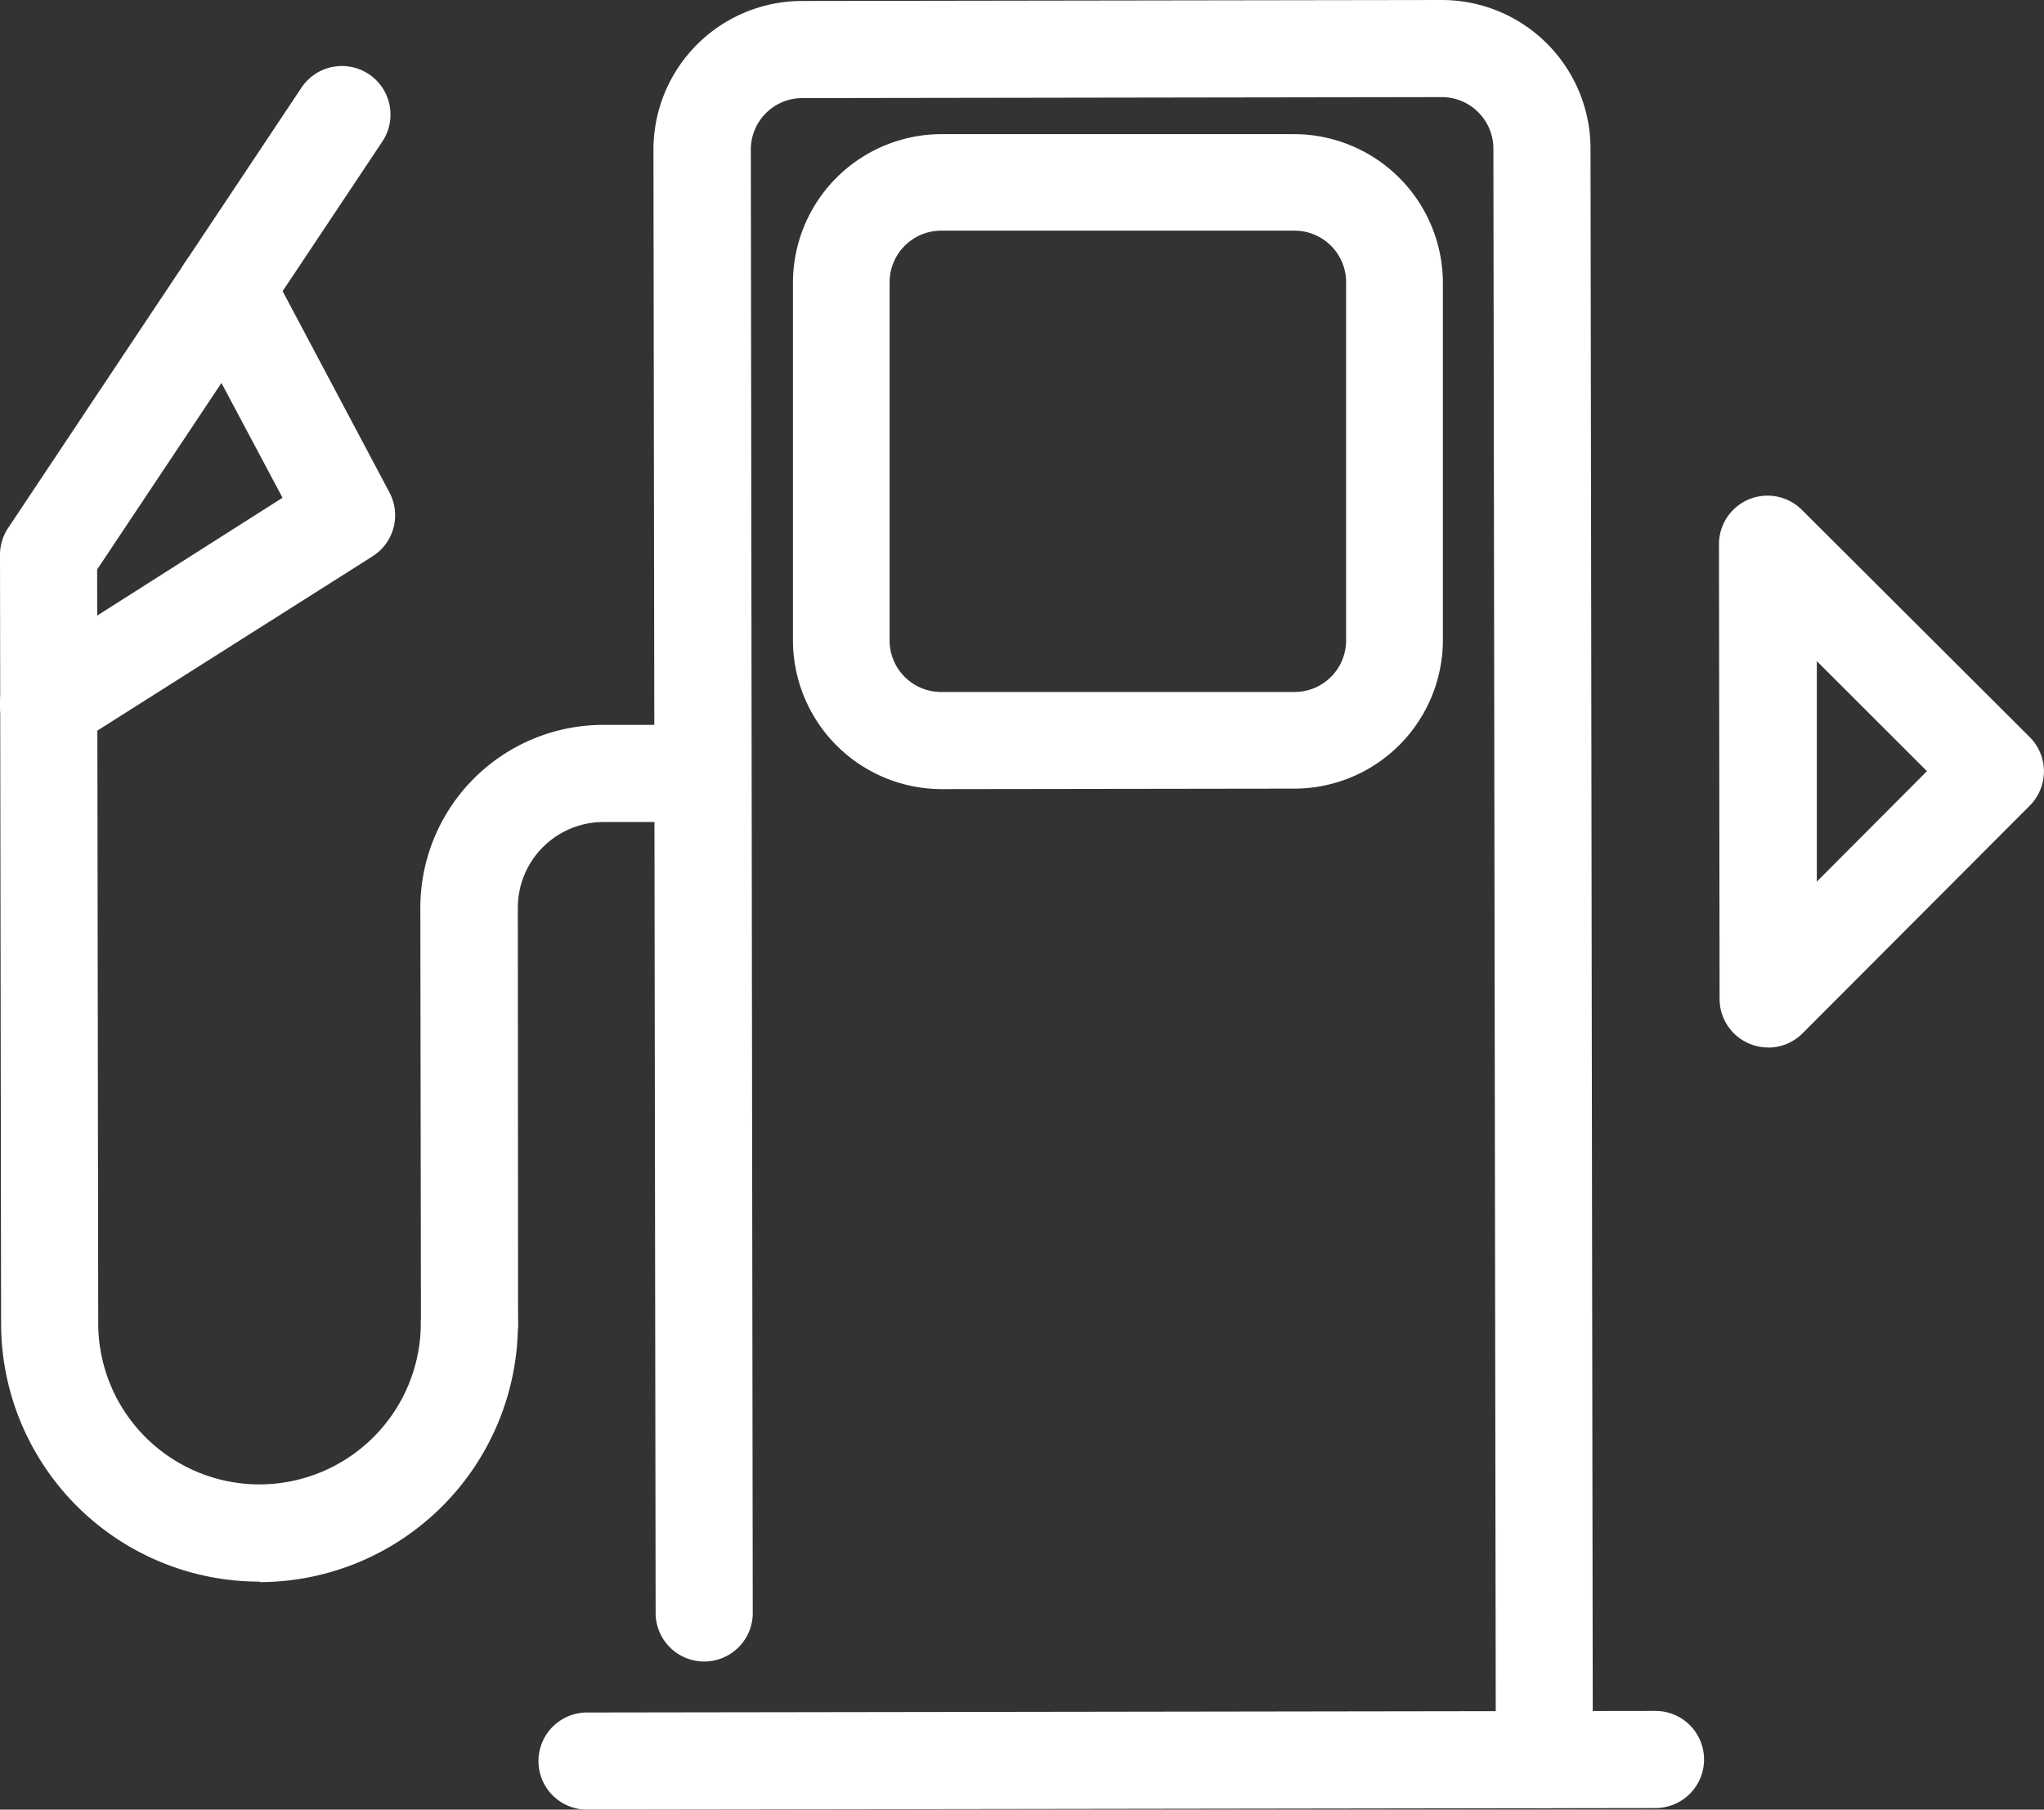
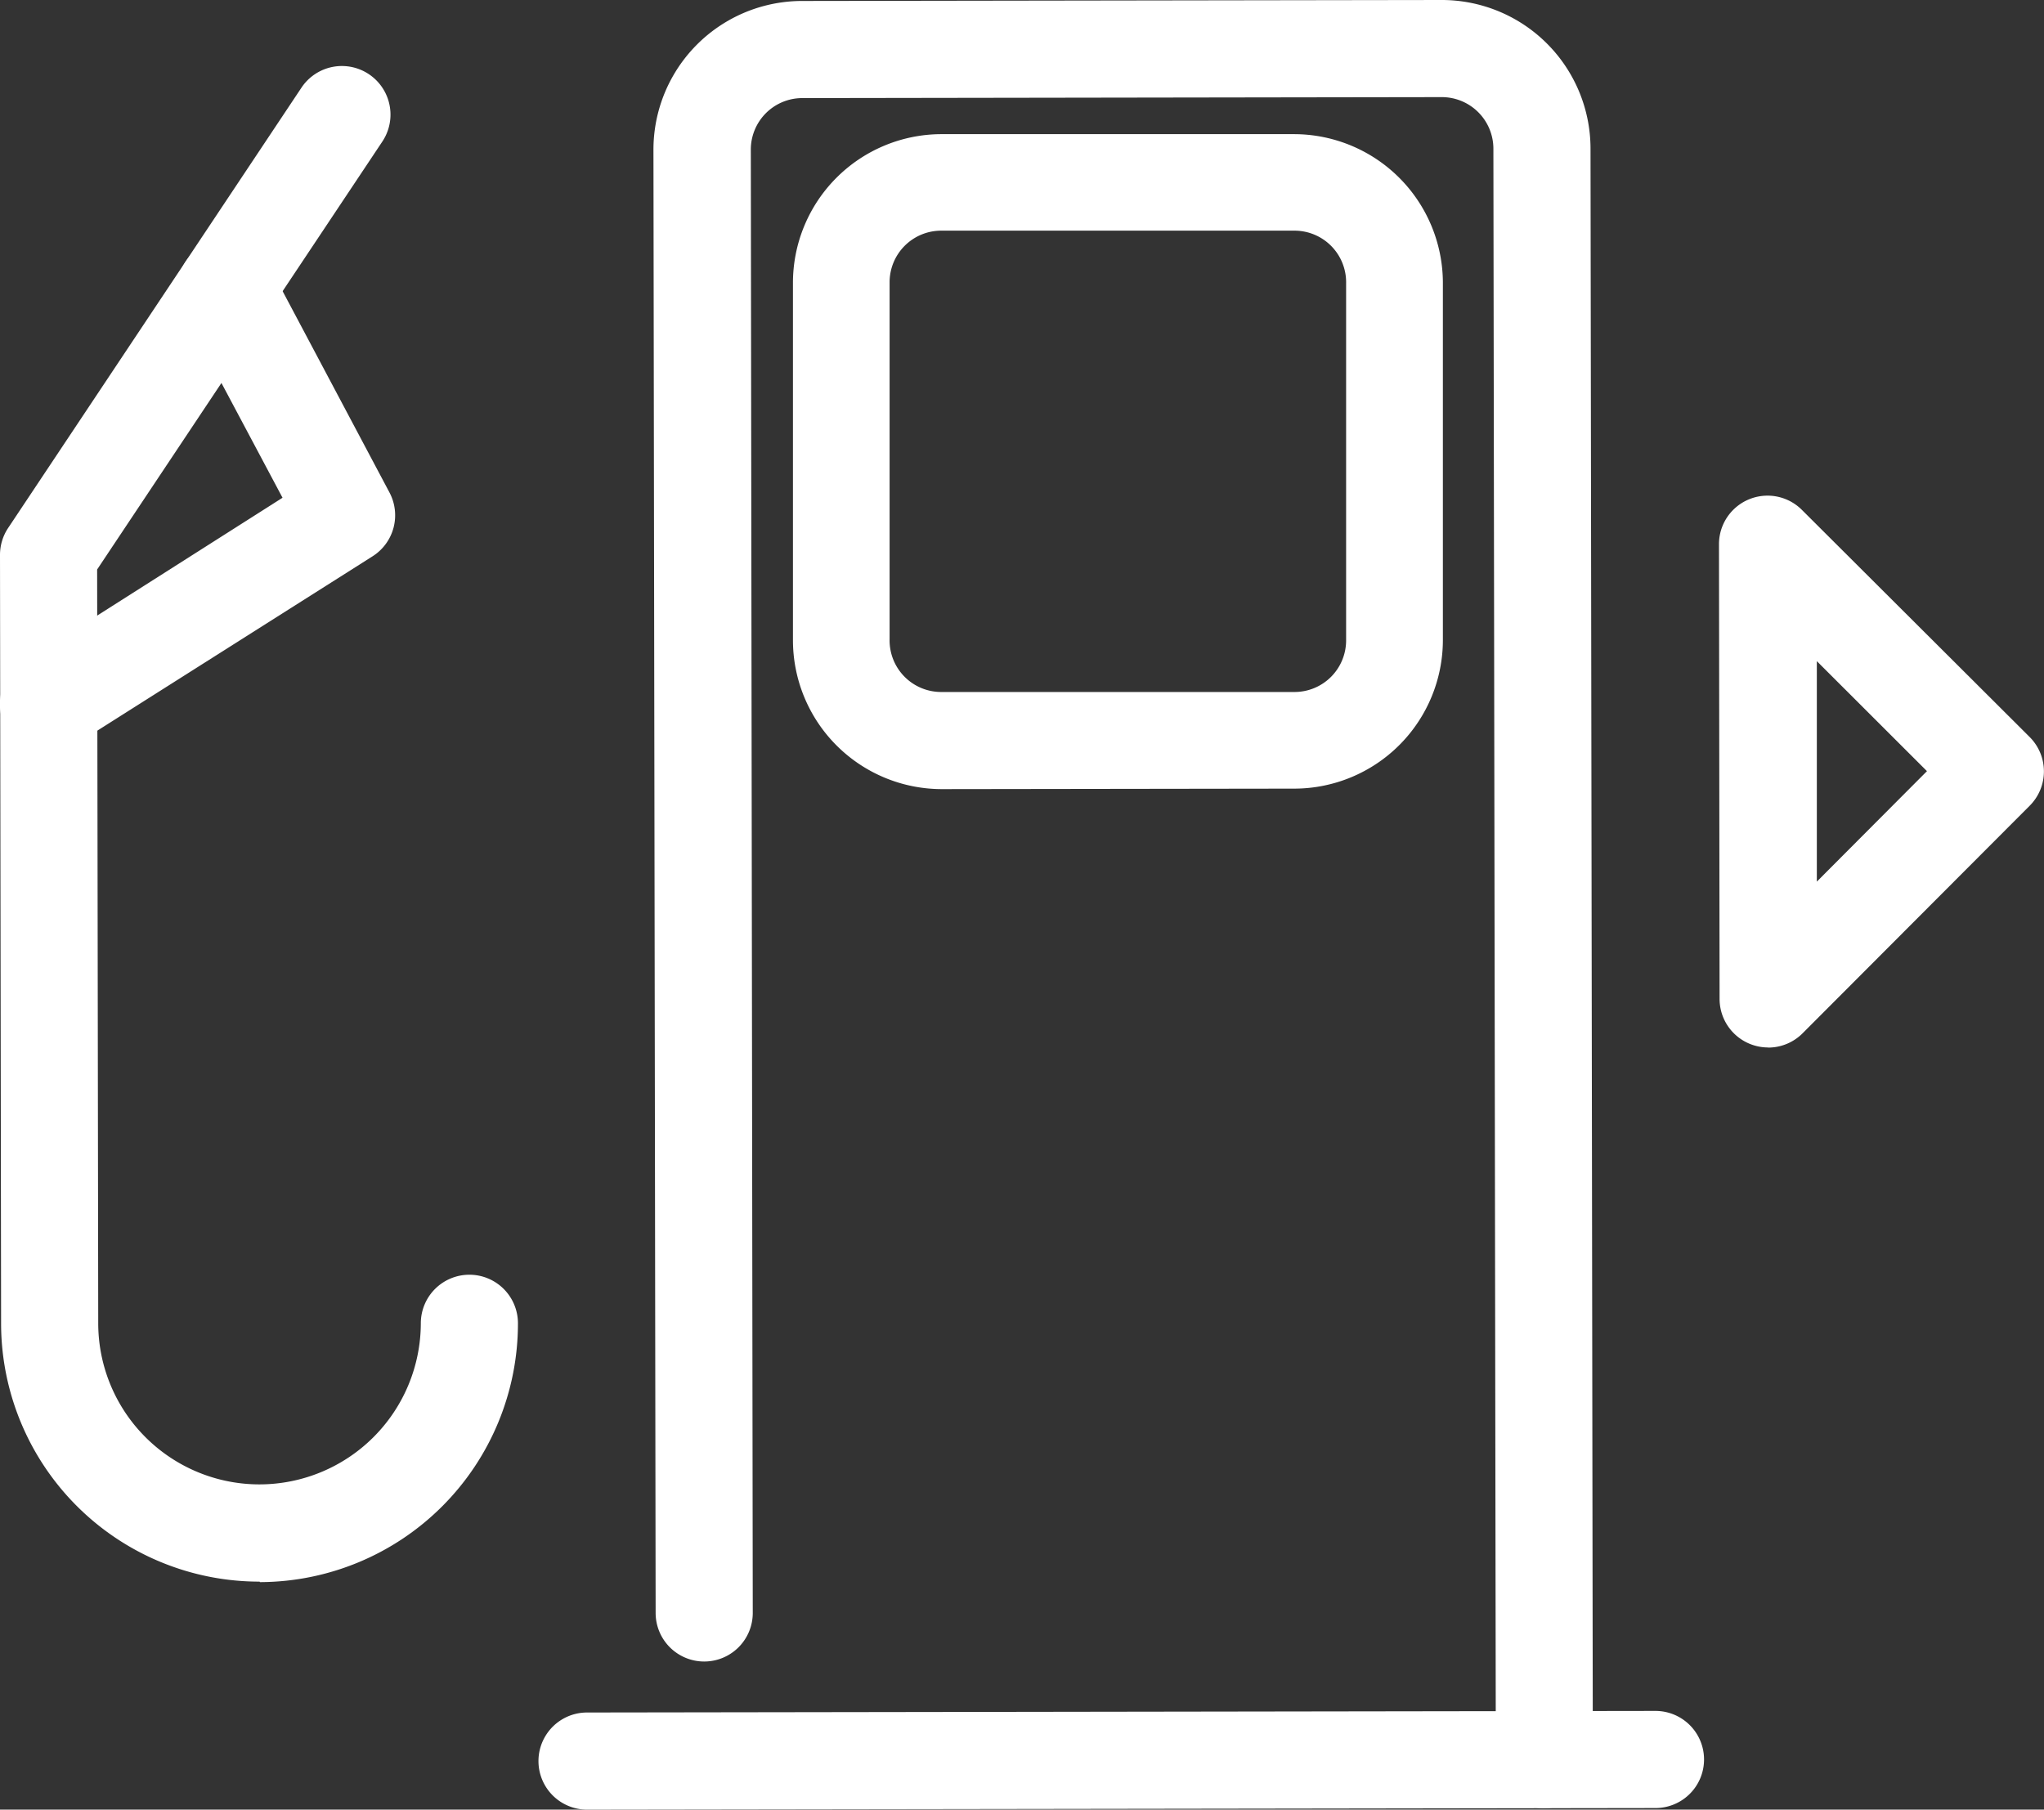
<svg xmlns="http://www.w3.org/2000/svg" id="Layer_1" data-name="Layer 1" viewBox="0 0 168.35 149.06">
  <rect x="0" y="0" width="168.35" height="149.06" fill="#333333" stroke="none" />
  <defs>
    <style>.cls-1{fill:none;}.cls-2{clip-path:url(#clip-path);}.cls-3{fill:#fff;}</style>
    <clipPath id="clip-path" transform="translate(0 0)">
      <rect class="cls-1" width="168.35" height="149.06" />
    </clipPath>
  </defs>
  <title>fuel</title>
  <g class="cls-2">
    <path class="cls-3" d="M127.2,148.95a4,4,0,0,1-4-4L123,12.24A4.25,4.25,0,0,0,118.77,8h0l-52.69.08a4.24,4.24,0,0,0-4.24,4.25L62,132.86a4,4,0,0,1-4,4h0a4,4,0,0,1-4-4L53.82,12.34A12.25,12.25,0,0,1,66.06.08L118.75,0h0A12.25,12.25,0,0,1,131,12.23l.19,132.71a4,4,0,0,1-4,4Z" transform="translate(0 0)" />
    <path class="cls-3" d="M77.55,65A12.27,12.27,0,0,1,65.31,52.73l0-29.41A12.25,12.25,0,0,1,77.49,11.05l29.08,0a12.27,12.27,0,0,1,12.27,12.23l0,29.42a12.25,12.25,0,0,1-12.23,12.26L77.57,65ZM106.6,19l-29.09,0a4.25,4.25,0,0,0-4.24,4.25l0,29.41A4.25,4.25,0,0,0,77.55,57v0l29.08,0a4.25,4.25,0,0,0,4.24-4.25l0-29.42A4.25,4.25,0,0,0,106.6,19" transform="translate(0 0)" />
    <path class="cls-3" d="M48.35,149.06a4,4,0,0,1,0-8l88-.13h0a4,4,0,0,1,0,8l-88,.13Z" transform="translate(0 0)" />
-     <path class="cls-3" d="M38.67,113a4,4,0,0,1-4-4l-.05-34.22a15.07,15.07,0,0,1,15-15.07h8.22a4,4,0,0,1,0,8H49.65a7.06,7.06,0,0,0-7,7.06L42.67,109a4,4,0,0,1-4,4Z" transform="translate(0 0)" />
    <path class="cls-3" d="M21.38,130.28A21.28,21.28,0,0,1,.09,109L0,45.71a4,4,0,0,1,.67-2.22L24.83,7.22a4,4,0,1,1,6.66,4.44L8,46.91,8.09,109a13.28,13.28,0,0,0,13.28,13.27h0A13.3,13.3,0,0,0,34.66,109a4,4,0,0,1,4-4h0a4,4,0,0,1,4,4,21.31,21.31,0,0,1-21.25,21.32Z" transform="translate(0 0)" />
    <path class="cls-3" d="M4,62A4,4,0,0,1,1.88,54.6L23.27,41,15.09,25.63a4,4,0,0,1,7.07-3.75l9.92,18.69a4,4,0,0,1-1.39,5.25L6.16,61.36A4,4,0,0,1,4,62" transform="translate(0 0)" />
    <path class="cls-3" d="M145.63,86.28a4,4,0,0,1-4-4l-.05-37.48A4,4,0,0,1,148.41,42l18.76,18.71a4,4,0,0,1,0,5.66L148.47,85.11a4,4,0,0,1-2.83,1.18m4-31.83,0,18.16,9.07-9.1Z" transform="translate(0 0)" />
  </g>
</svg>